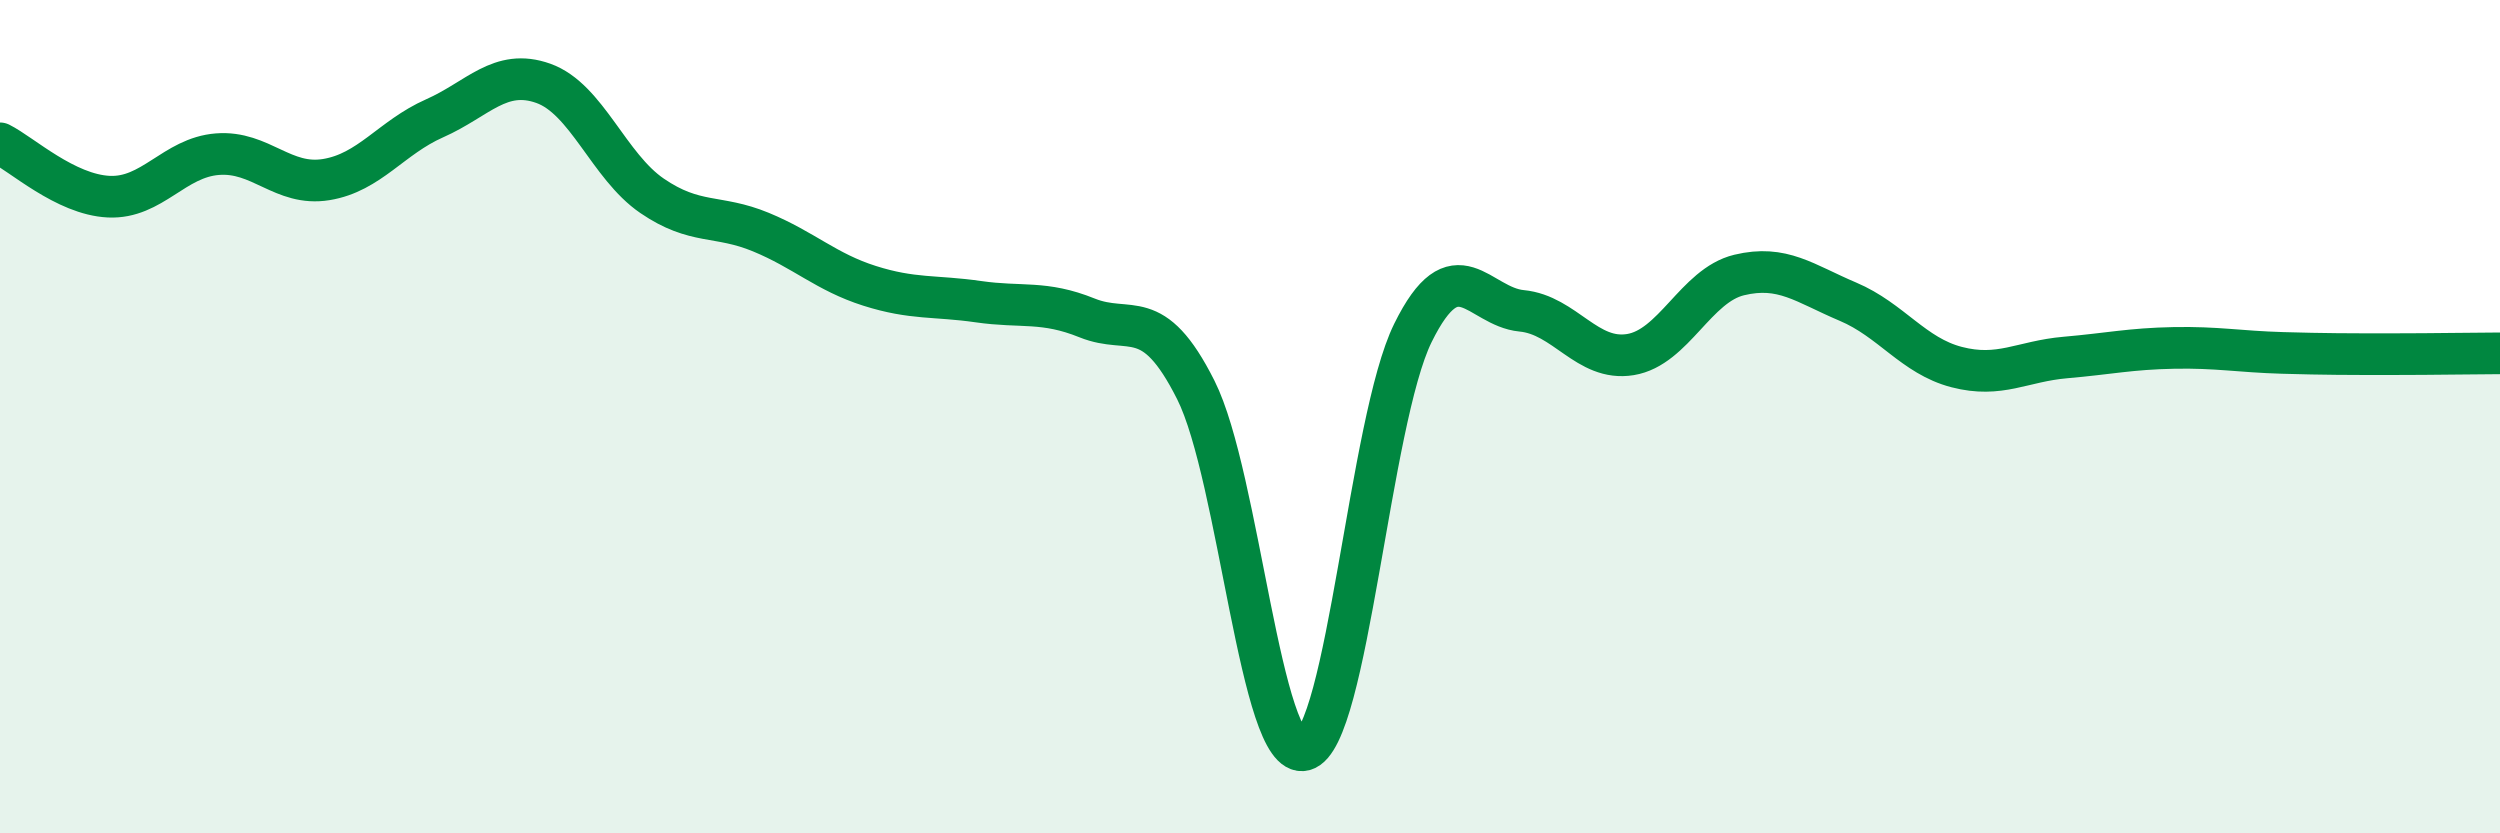
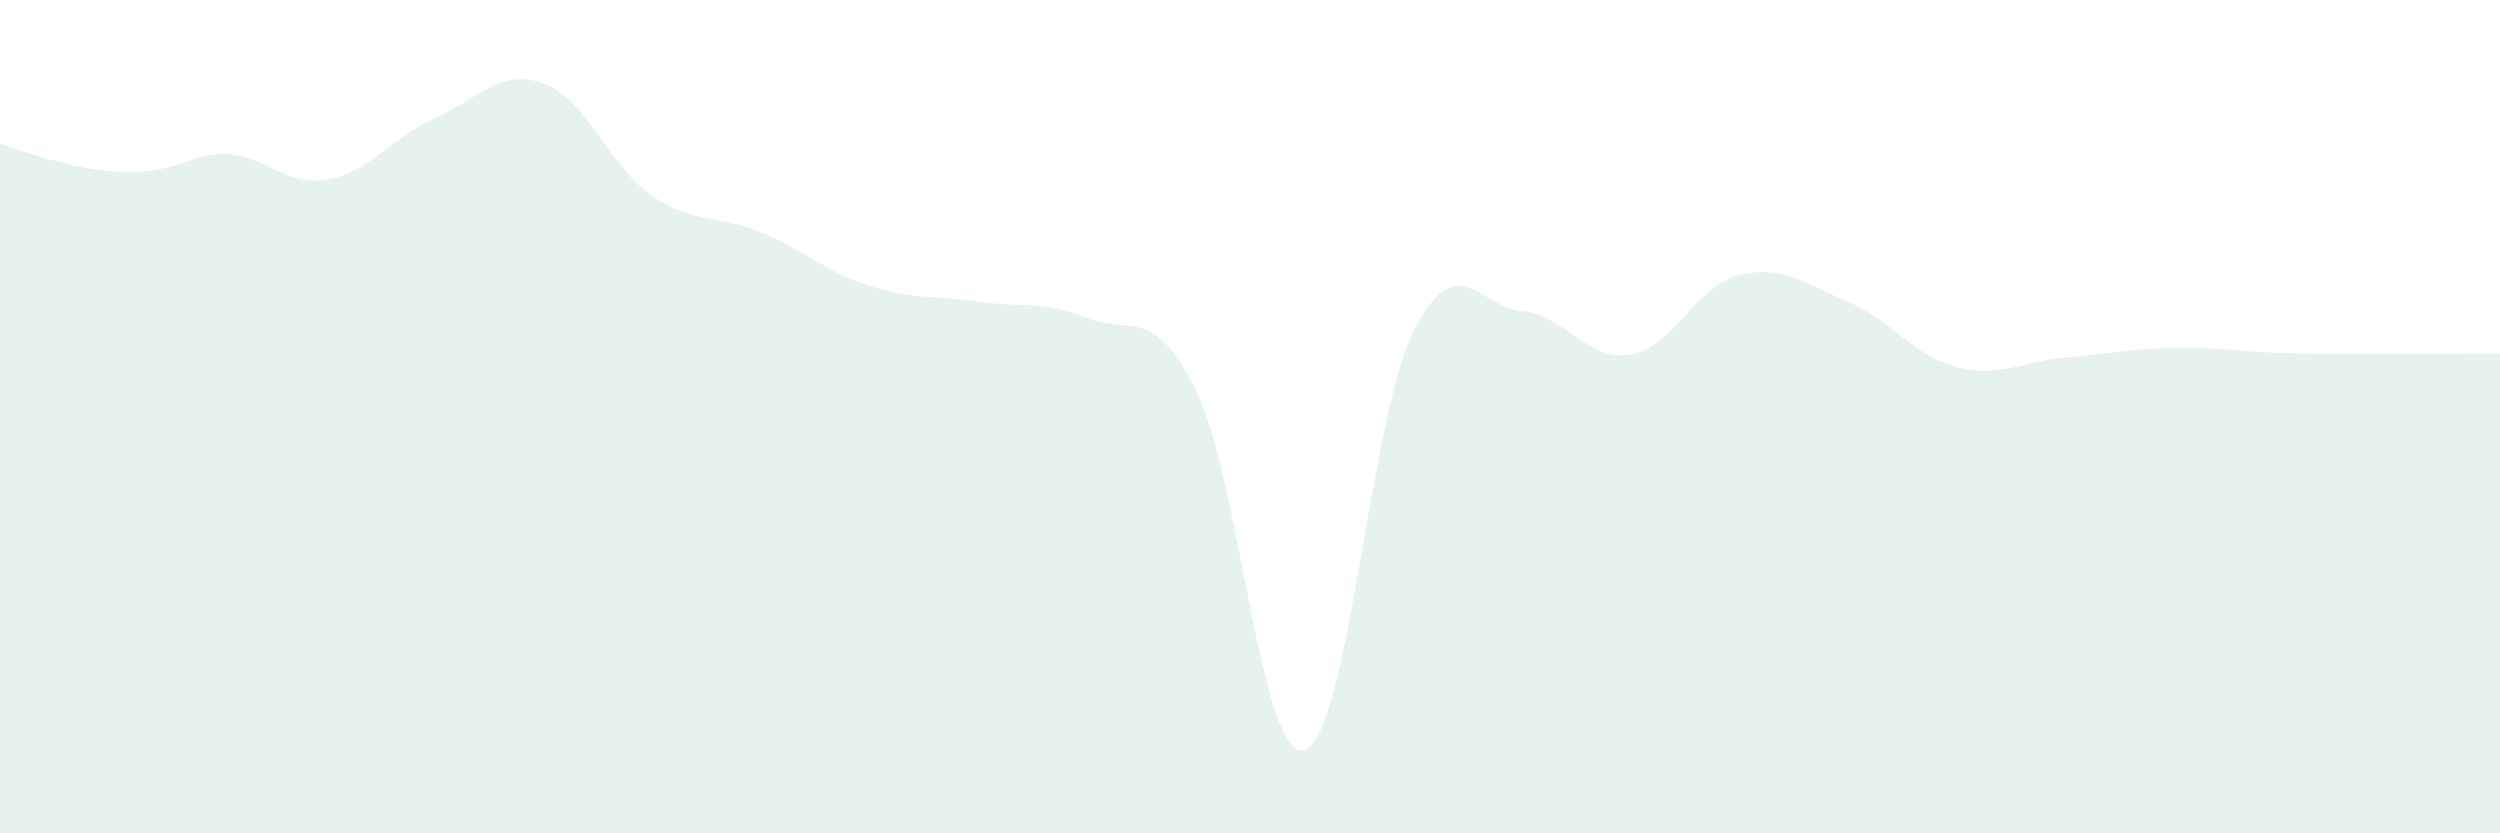
<svg xmlns="http://www.w3.org/2000/svg" width="60" height="20" viewBox="0 0 60 20">
-   <path d="M 0,3.44 C 0.52,3.7 1.57,4.67 2.61,4.72 C 3.65,4.77 4.18,3.78 5.22,3.7 C 6.26,3.62 6.79,4.48 7.83,4.31 C 8.87,4.14 9.39,3.3 10.43,2.84 C 11.47,2.38 12,1.63 13.04,2 C 14.08,2.37 14.61,3.99 15.65,4.7 C 16.69,5.41 17.22,5.14 18.26,5.57 C 19.3,6 19.83,6.53 20.87,6.86 C 21.91,7.19 22.44,7.09 23.48,7.24 C 24.52,7.39 25.05,7.21 26.09,7.63 C 27.13,8.05 27.66,7.29 28.7,9.36 C 29.74,11.43 30.26,18.27 31.3,18 C 32.34,17.73 32.87,10.1 33.91,7.99 C 34.95,5.88 35.48,7.36 36.52,7.46 C 37.56,7.56 38.09,8.68 39.13,8.51 C 40.17,8.34 40.7,6.85 41.74,6.6 C 42.78,6.35 43.31,6.8 44.35,7.24 C 45.39,7.68 45.92,8.54 46.96,8.81 C 48,9.08 48.53,8.67 49.57,8.58 C 50.61,8.49 51.13,8.37 52.17,8.35 C 53.21,8.33 53.74,8.44 54.78,8.47 C 55.82,8.5 56.35,8.5 57.39,8.5 C 58.43,8.5 59.48,8.48 60,8.48L60 20L0 20Z" fill="#008740" opacity="0.1" stroke-linecap="round" stroke-linejoin="round" />
-   <path d="M 0,3.44 C 0.52,3.7 1.57,4.67 2.61,4.72 C 3.65,4.77 4.18,3.78 5.22,3.7 C 6.26,3.62 6.79,4.48 7.83,4.31 C 8.87,4.14 9.39,3.3 10.43,2.84 C 11.47,2.38 12,1.63 13.04,2 C 14.08,2.37 14.61,3.99 15.65,4.7 C 16.69,5.41 17.22,5.14 18.26,5.57 C 19.3,6 19.83,6.53 20.87,6.86 C 21.91,7.19 22.44,7.09 23.48,7.24 C 24.52,7.39 25.05,7.21 26.09,7.63 C 27.13,8.05 27.66,7.29 28.7,9.36 C 29.74,11.43 30.26,18.27 31.3,18 C 32.34,17.73 32.87,10.1 33.91,7.99 C 34.95,5.88 35.48,7.36 36.52,7.46 C 37.56,7.56 38.09,8.68 39.13,8.51 C 40.17,8.34 40.7,6.85 41.74,6.6 C 42.78,6.35 43.31,6.8 44.35,7.24 C 45.39,7.68 45.92,8.54 46.96,8.81 C 48,9.08 48.53,8.67 49.57,8.58 C 50.61,8.49 51.13,8.37 52.17,8.35 C 53.21,8.33 53.74,8.44 54.78,8.47 C 55.82,8.5 56.35,8.5 57.39,8.5 C 58.43,8.5 59.48,8.48 60,8.48" stroke="#008740" stroke-width="1" fill="none" stroke-linecap="round" stroke-linejoin="round" />
+   <path d="M 0,3.44 C 3.65,4.77 4.18,3.78 5.22,3.7 C 6.26,3.62 6.79,4.48 7.83,4.31 C 8.87,4.14 9.39,3.3 10.43,2.84 C 11.47,2.38 12,1.63 13.04,2 C 14.08,2.37 14.61,3.99 15.65,4.7 C 16.69,5.41 17.22,5.14 18.26,5.57 C 19.3,6 19.83,6.53 20.87,6.86 C 21.91,7.19 22.44,7.09 23.48,7.24 C 24.52,7.39 25.05,7.21 26.09,7.63 C 27.13,8.05 27.66,7.29 28.7,9.36 C 29.74,11.43 30.26,18.27 31.3,18 C 32.34,17.73 32.87,10.1 33.91,7.99 C 34.95,5.88 35.48,7.36 36.52,7.46 C 37.56,7.56 38.09,8.68 39.13,8.51 C 40.17,8.34 40.7,6.85 41.74,6.6 C 42.78,6.35 43.31,6.8 44.35,7.24 C 45.39,7.68 45.92,8.54 46.96,8.81 C 48,9.08 48.53,8.67 49.57,8.58 C 50.61,8.49 51.13,8.37 52.17,8.35 C 53.21,8.33 53.74,8.44 54.78,8.47 C 55.82,8.5 56.35,8.5 57.39,8.5 C 58.43,8.5 59.48,8.48 60,8.48L60 20L0 20Z" fill="#008740" opacity="0.1" stroke-linecap="round" stroke-linejoin="round" />
</svg>